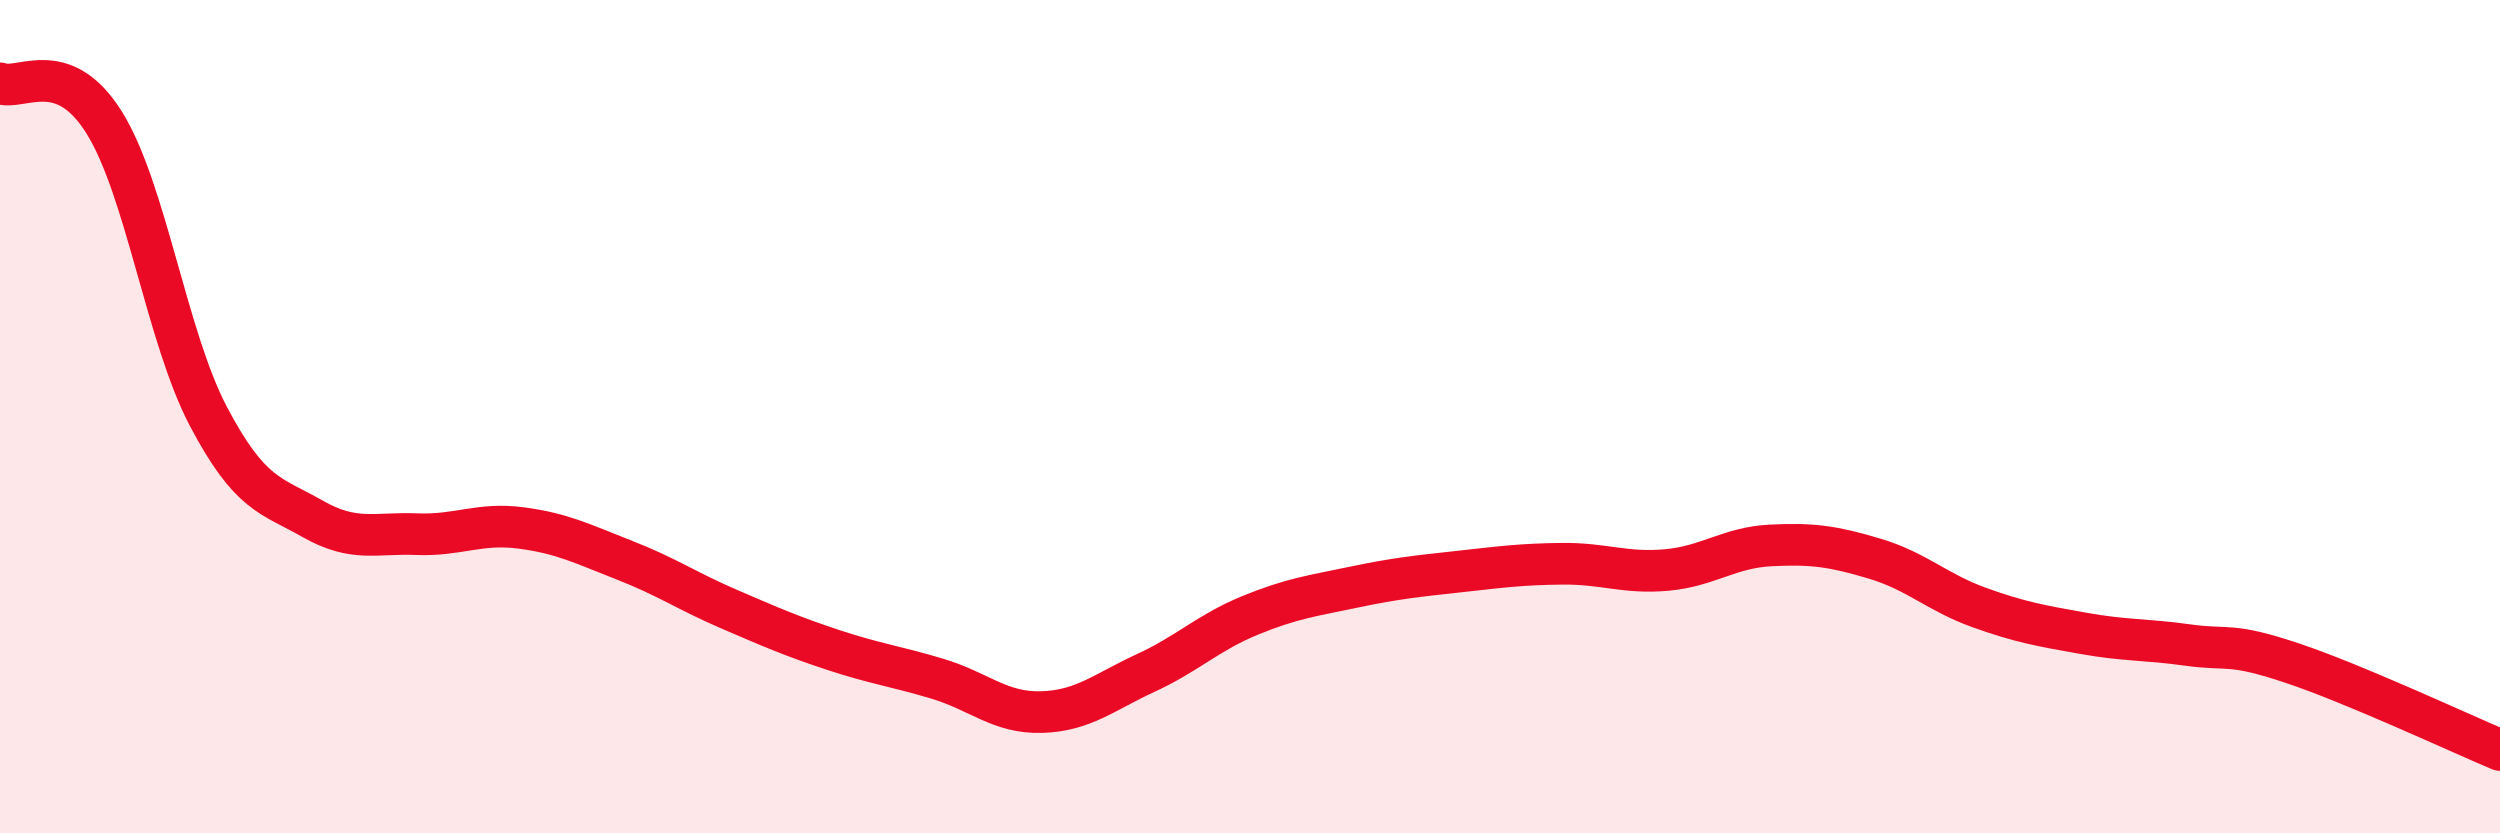
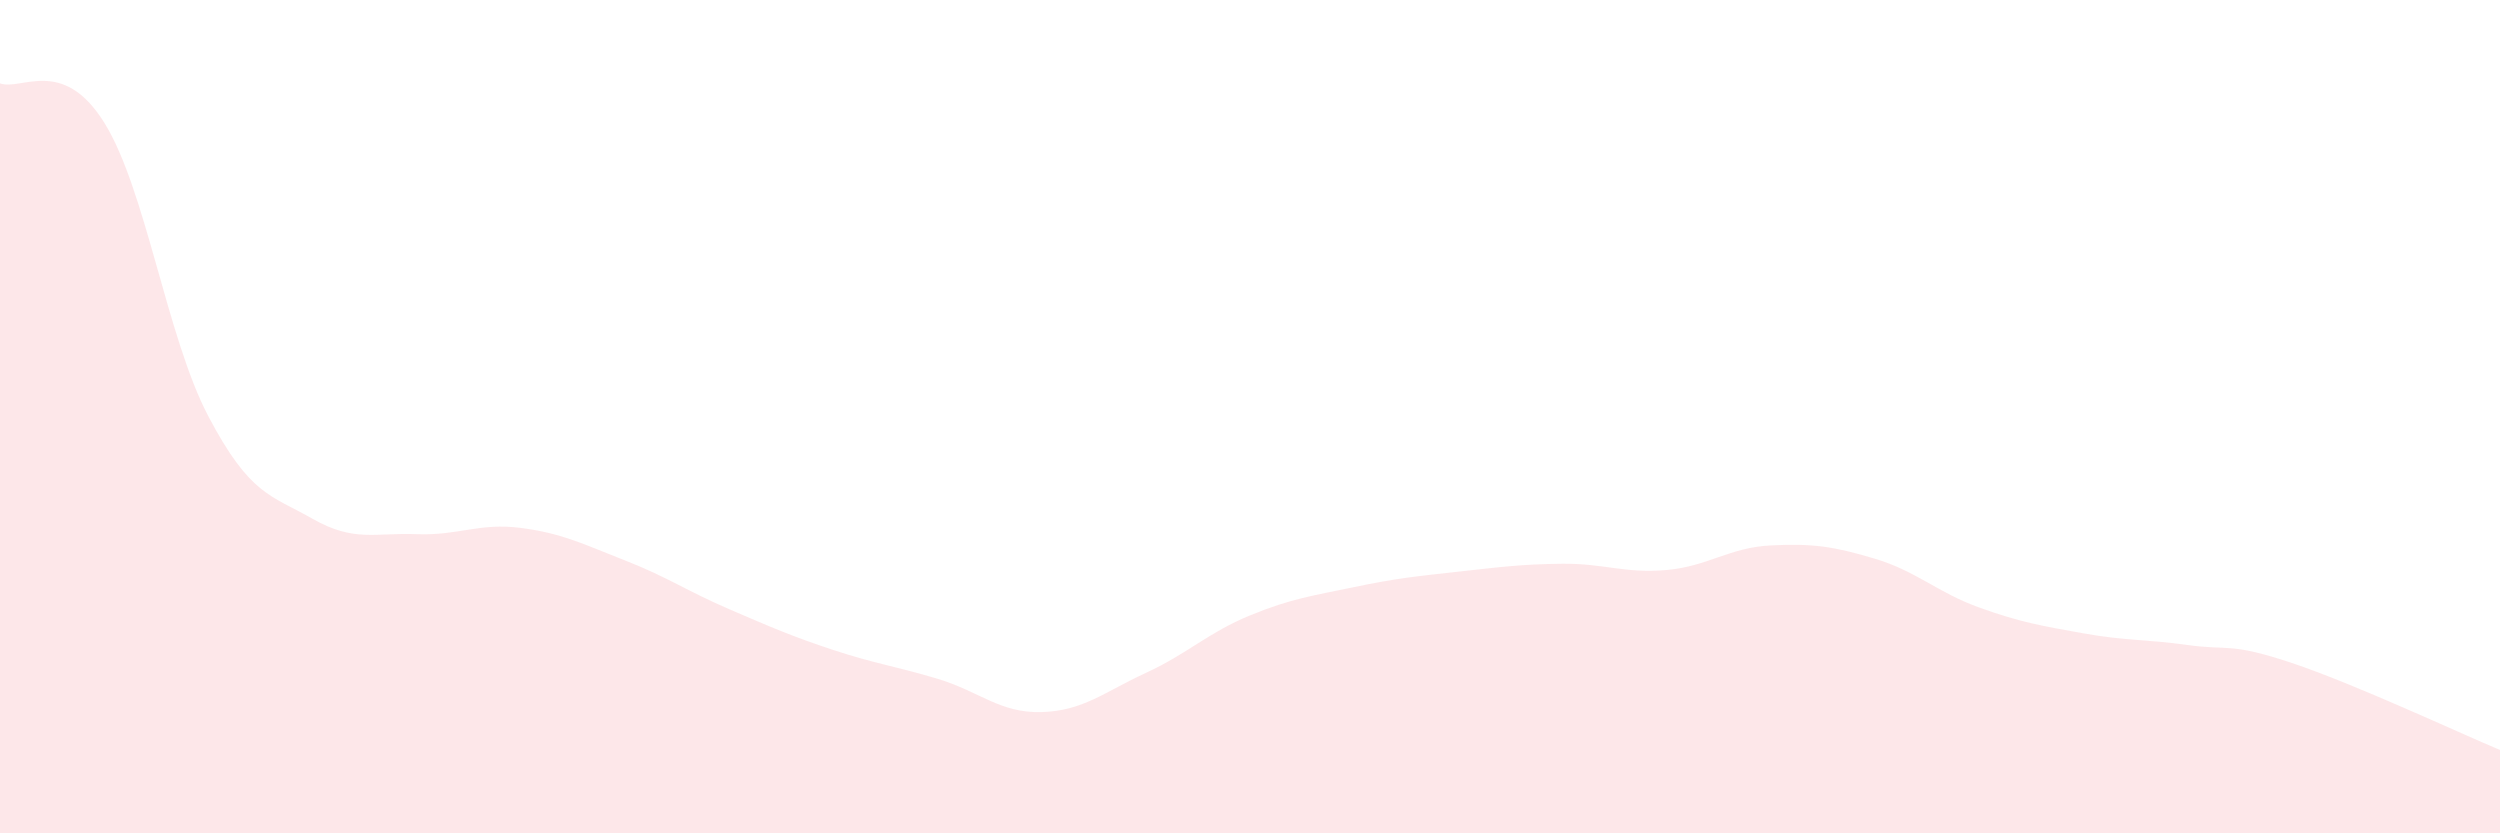
<svg xmlns="http://www.w3.org/2000/svg" width="60" height="20" viewBox="0 0 60 20">
  <path d="M 0,2 C 0.5,2.19 1.5,1.34 2.5,2.94 C 3.5,4.54 4,8.09 5,9.99 C 6,11.89 6.5,11.88 7.5,12.45 C 8.5,13.02 9,12.78 10,12.82 C 11,12.86 11.5,12.54 12.5,12.67 C 13.5,12.8 14,13.06 15,13.45 C 16,13.84 16.5,14.19 17.5,14.62 C 18.5,15.05 19,15.27 20,15.6 C 21,15.93 21.5,15.99 22.5,16.29 C 23.5,16.59 24,17.12 25,17.09 C 26,17.06 26.5,16.61 27.5,16.15 C 28.5,15.69 29,15.18 30,14.77 C 31,14.36 31.5,14.3 32.5,14.09 C 33.5,13.88 34,13.83 35,13.72 C 36,13.61 36.5,13.54 37.5,13.53 C 38.5,13.52 39,13.77 40,13.68 C 41,13.59 41.5,13.14 42.5,13.09 C 43.5,13.04 44,13.11 45,13.41 C 46,13.71 46.5,14.22 47.5,14.58 C 48.5,14.94 49,15.02 50,15.2 C 51,15.38 51.5,15.34 52.5,15.48 C 53.5,15.62 53.5,15.41 55,15.91 C 56.5,16.41 59,17.58 60,18L60 20L0 20Z" fill="#EB0A25" opacity="0.1" stroke-linecap="round" stroke-linejoin="round" />
-   <path d="M 0,2 C 0.5,2.19 1.5,1.34 2.5,2.94 C 3.5,4.54 4,8.09 5,9.99 C 6,11.89 6.5,11.88 7.5,12.45 C 8.5,13.02 9,12.78 10,12.82 C 11,12.86 11.5,12.54 12.5,12.67 C 13.5,12.8 14,13.06 15,13.45 C 16,13.84 16.5,14.19 17.5,14.62 C 18.5,15.05 19,15.27 20,15.6 C 21,15.93 21.5,15.99 22.5,16.29 C 23.5,16.59 24,17.12 25,17.09 C 26,17.06 26.5,16.61 27.5,16.15 C 28.5,15.69 29,15.18 30,14.77 C 31,14.36 31.5,14.3 32.5,14.09 C 33.5,13.88 34,13.83 35,13.72 C 36,13.61 36.5,13.54 37.5,13.53 C 38.5,13.52 39,13.77 40,13.68 C 41,13.59 41.5,13.14 42.5,13.09 C 43.5,13.04 44,13.11 45,13.41 C 46,13.71 46.5,14.22 47.5,14.58 C 48.5,14.94 49,15.02 50,15.2 C 51,15.38 51.5,15.34 52.5,15.48 C 53.5,15.62 53.5,15.41 55,15.91 C 56.5,16.41 59,17.58 60,18" stroke="#EB0A25" stroke-width="1" fill="none" stroke-linecap="round" stroke-linejoin="round" />
</svg>